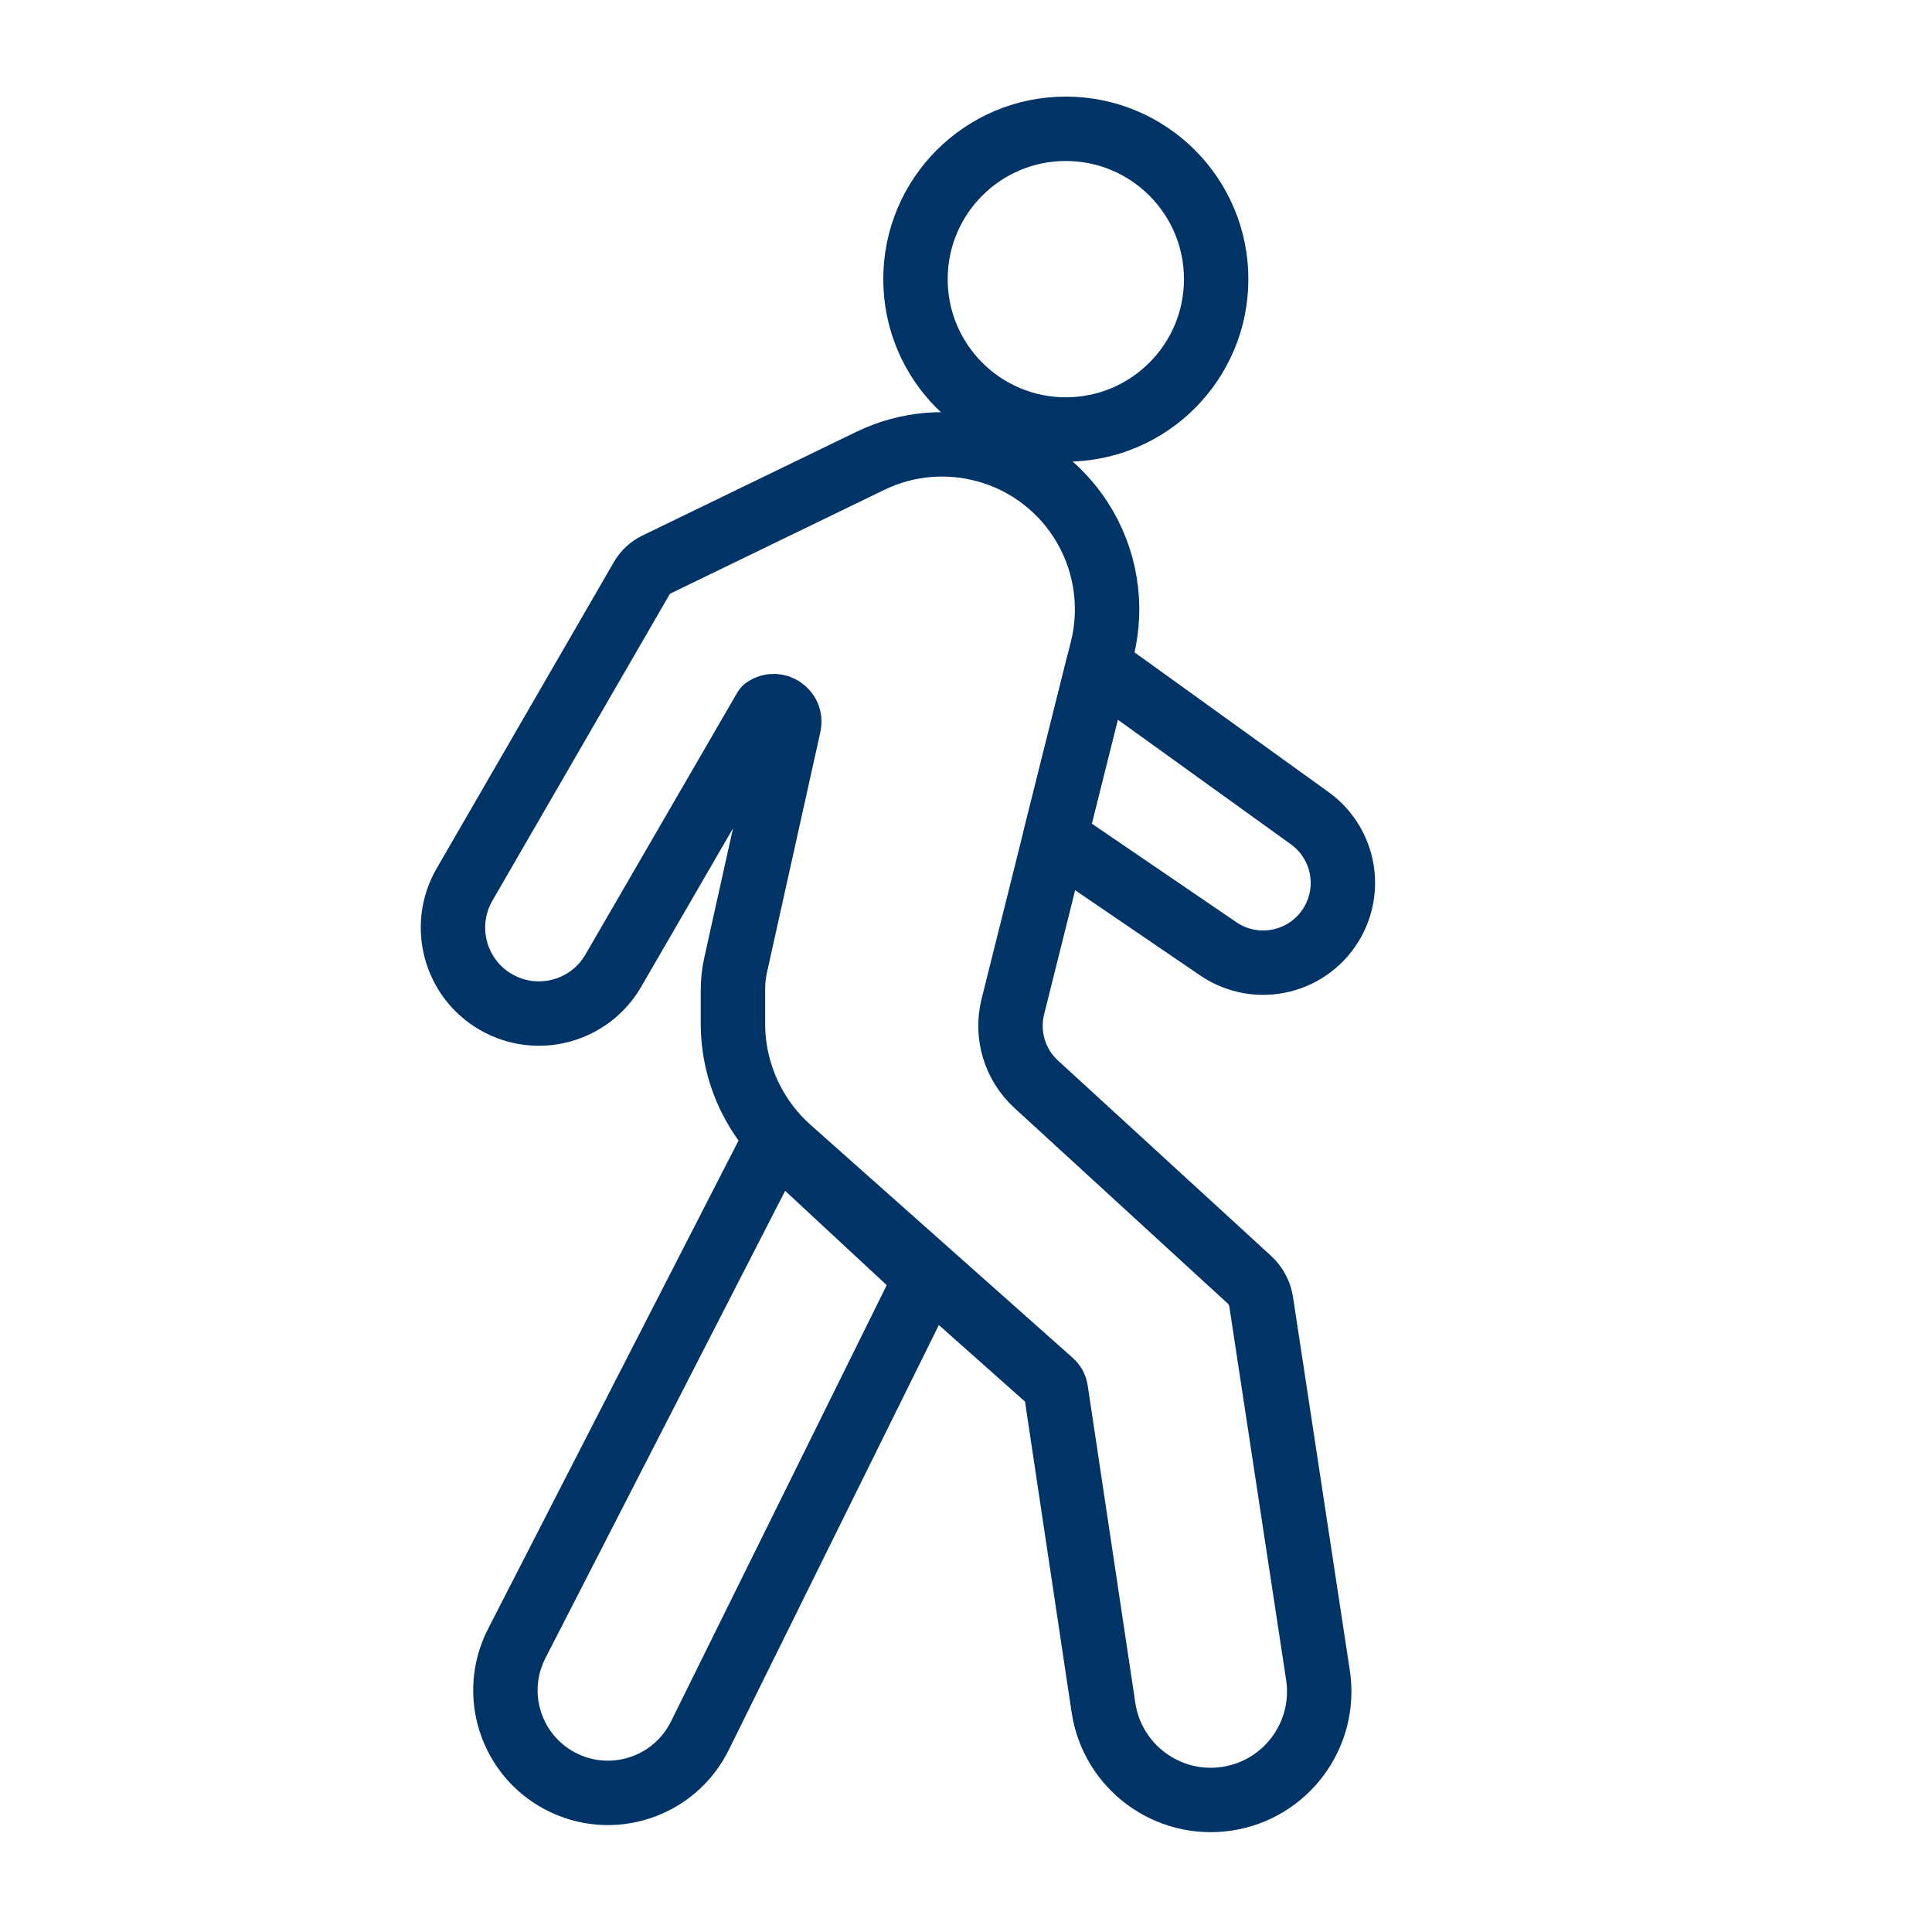
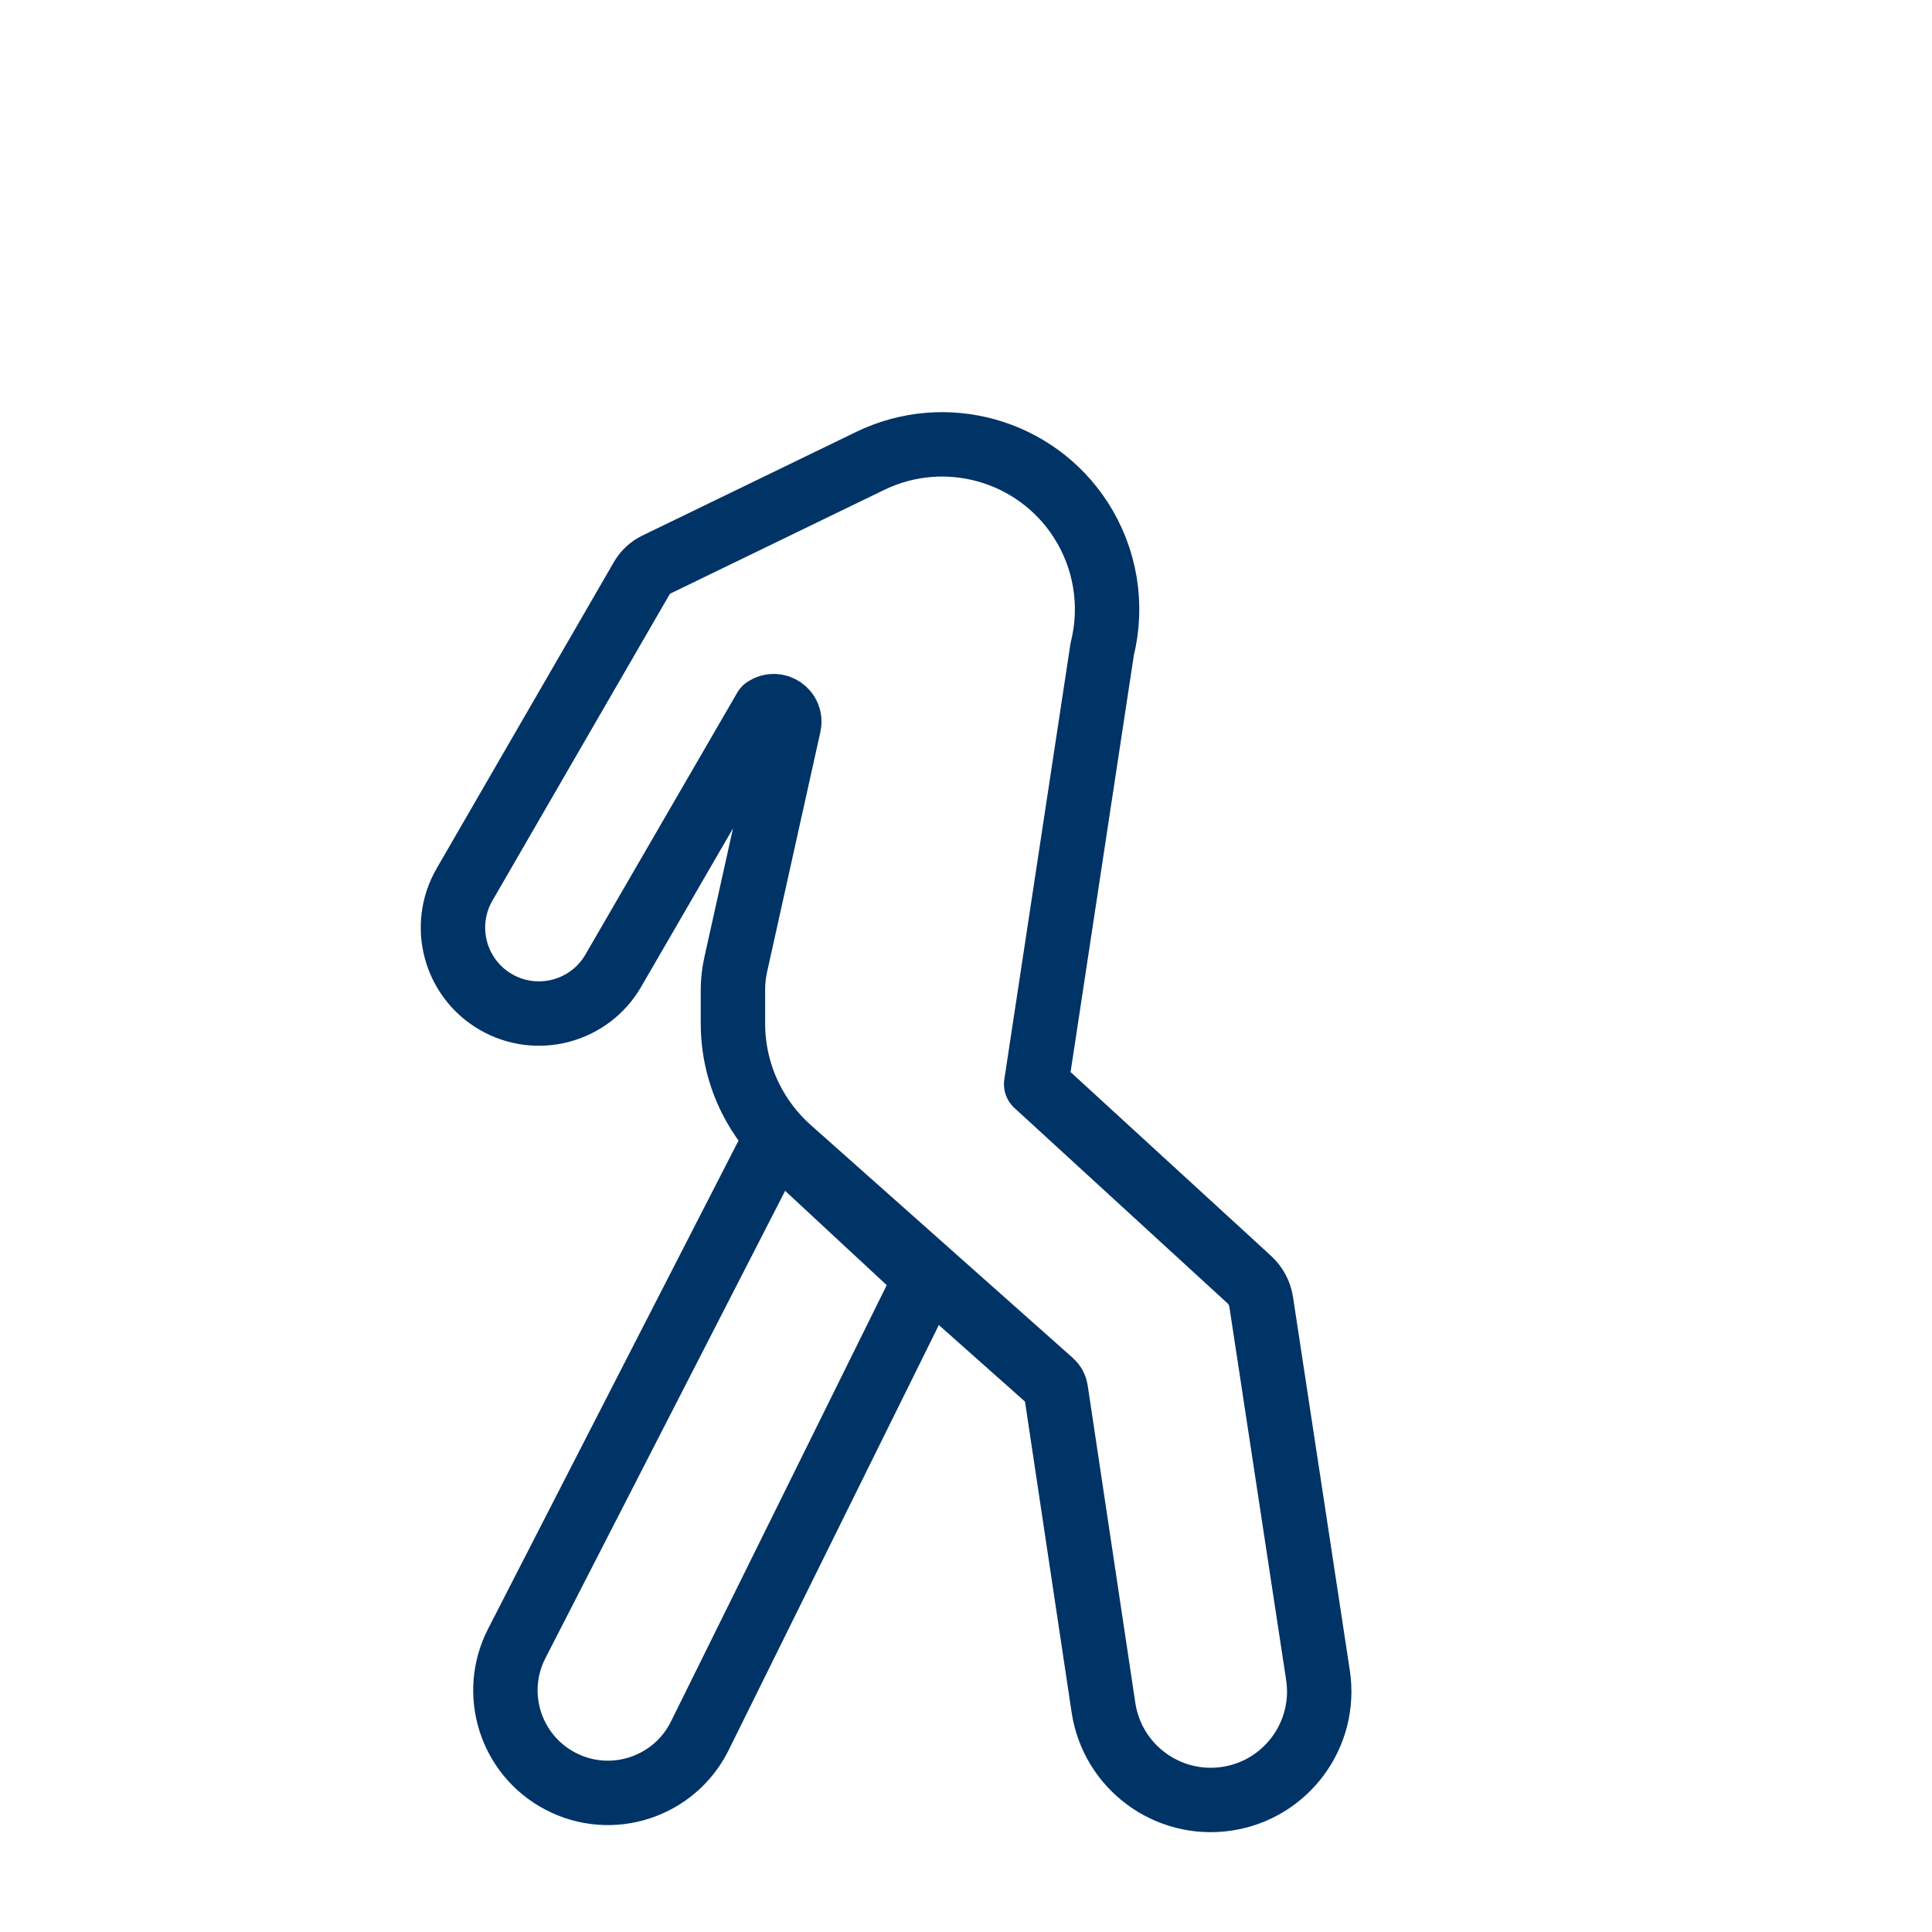
<svg xmlns="http://www.w3.org/2000/svg" width="60" height="60" viewBox="0 0 60 60" fill="none">
-   <circle cx="33.1" cy="8.669" r="4.669" stroke="#003366" stroke-width="2" stroke-linecap="round" stroke-linejoin="round" />
-   <path d="M19.932 17.953L14.426 27.471C13.688 28.748 14.125 30.382 15.402 31.119C16.677 31.855 18.308 31.42 19.046 30.146L23.76 22.014C23.761 22.013 23.761 22.012 23.762 22.011C24.124 21.77 24.595 22.093 24.501 22.517L22.846 29.968C22.79 30.22 22.762 30.478 22.762 30.737L22.762 31.786C22.762 32.595 22.95 33.392 23.311 34.116C23.608 34.711 24.016 35.244 24.514 35.686L32.655 42.921C32.728 42.986 32.776 43.074 32.79 43.171L34.269 53.03C34.545 54.87 36.26 56.138 38.1 55.862C39.943 55.586 41.211 53.866 40.931 52.024L39.167 40.43C39.126 40.164 38.996 39.921 38.798 39.739L32.179 33.671C31.514 33.062 31.236 32.137 31.455 31.262L34.229 20.165C34.573 18.789 34.331 17.332 33.56 16.14C32.155 13.969 29.351 13.185 27.024 14.314L20.384 17.533C20.195 17.625 20.038 17.771 19.932 17.953Z" stroke="#003366" stroke-width="2" stroke-linecap="round" stroke-linejoin="round" />
-   <path d="M40.674 25.409L34.101 20.676L32.767 26.012L37.832 29.465C39.046 30.294 40.711 29.888 41.408 28.593C41.998 27.498 41.684 26.136 40.674 25.409Z" stroke="#003366" stroke-width="2" stroke-linecap="round" stroke-linejoin="round" />
+   <path d="M19.932 17.953L14.426 27.471C13.688 28.748 14.125 30.382 15.402 31.119C16.677 31.855 18.308 31.42 19.046 30.146L23.76 22.014C23.761 22.013 23.761 22.012 23.762 22.011C24.124 21.77 24.595 22.093 24.501 22.517L22.846 29.968C22.79 30.22 22.762 30.478 22.762 30.737L22.762 31.786C22.762 32.595 22.95 33.392 23.311 34.116C23.608 34.711 24.016 35.244 24.514 35.686L32.655 42.921C32.728 42.986 32.776 43.074 32.79 43.171L34.269 53.03C34.545 54.87 36.26 56.138 38.1 55.862C39.943 55.586 41.211 53.866 40.931 52.024L39.167 40.43C39.126 40.164 38.996 39.921 38.798 39.739L32.179 33.671L34.229 20.165C34.573 18.789 34.331 17.332 33.56 16.14C32.155 13.969 29.351 13.185 27.024 14.314L20.384 17.533C20.195 17.625 20.038 17.771 19.932 17.953Z" stroke="#003366" stroke-width="2" stroke-linecap="round" stroke-linejoin="round" />
  <path d="M28.765 39.686L24.096 35.351L16.047 51.042C15.252 52.592 15.851 54.494 17.391 55.309C18.975 56.148 20.939 55.513 21.734 53.906L28.765 39.686Z" stroke="#003366" stroke-width="2" stroke-linecap="round" stroke-linejoin="round" />
</svg>